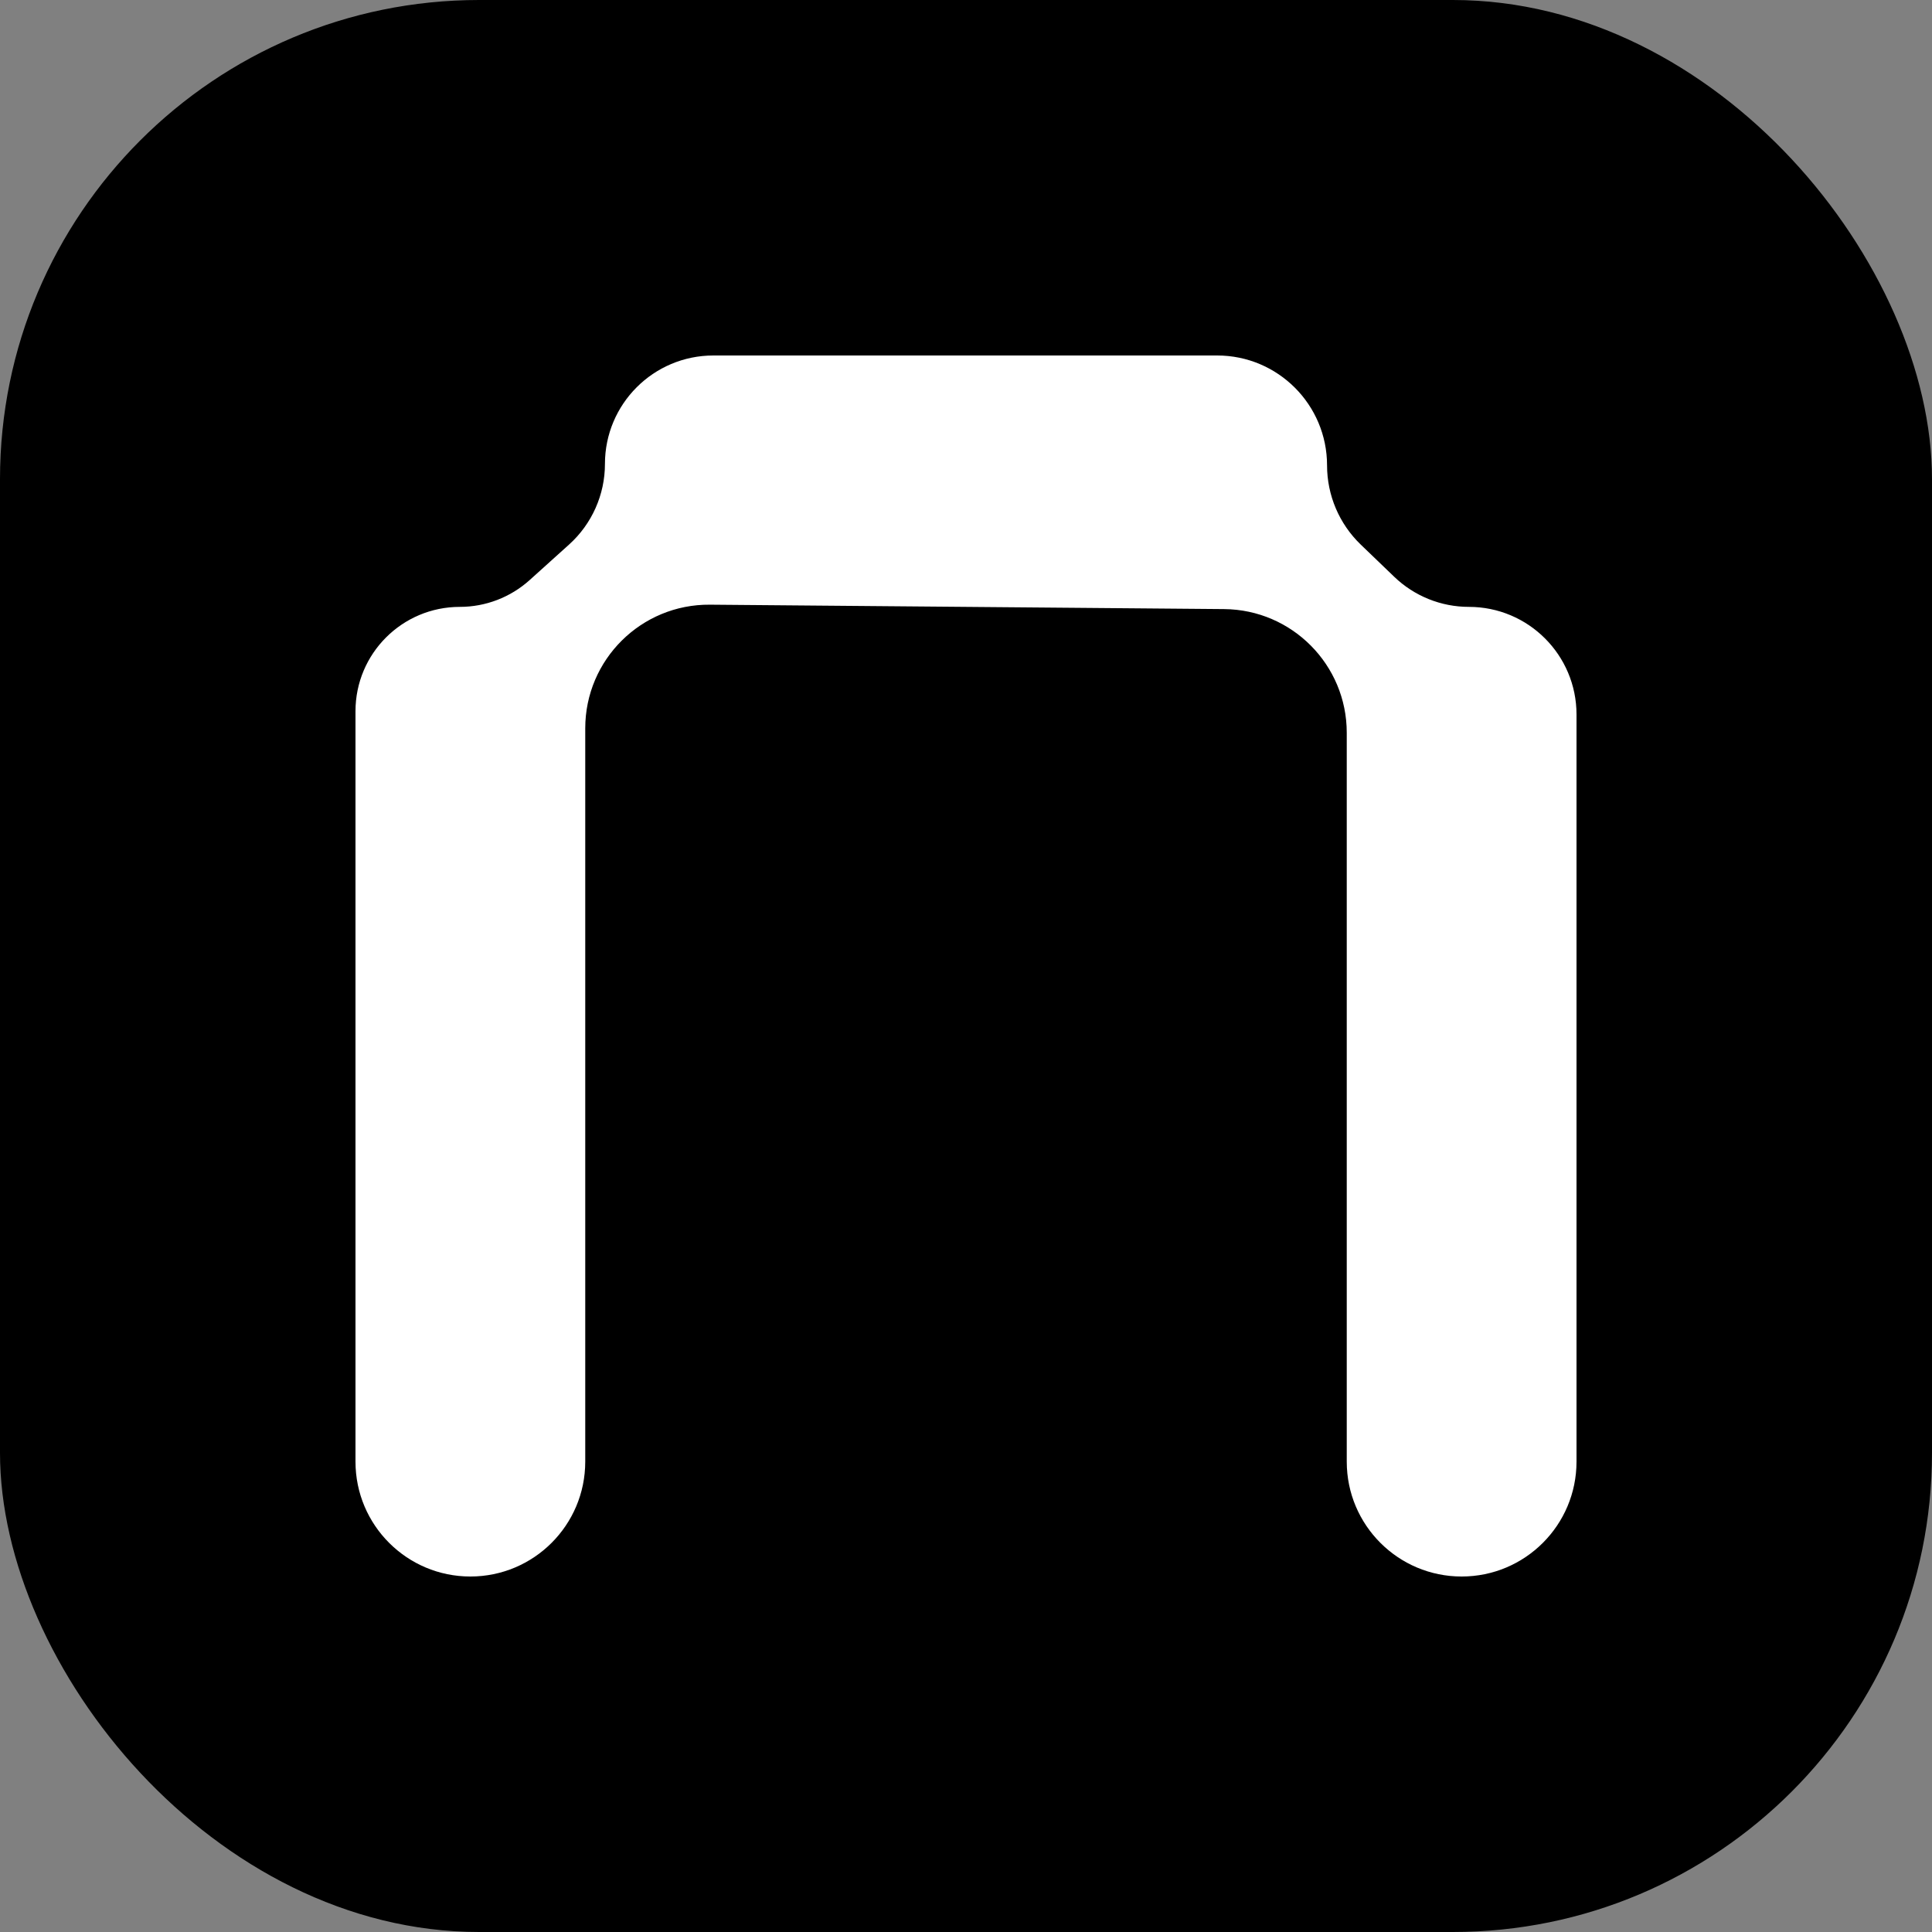
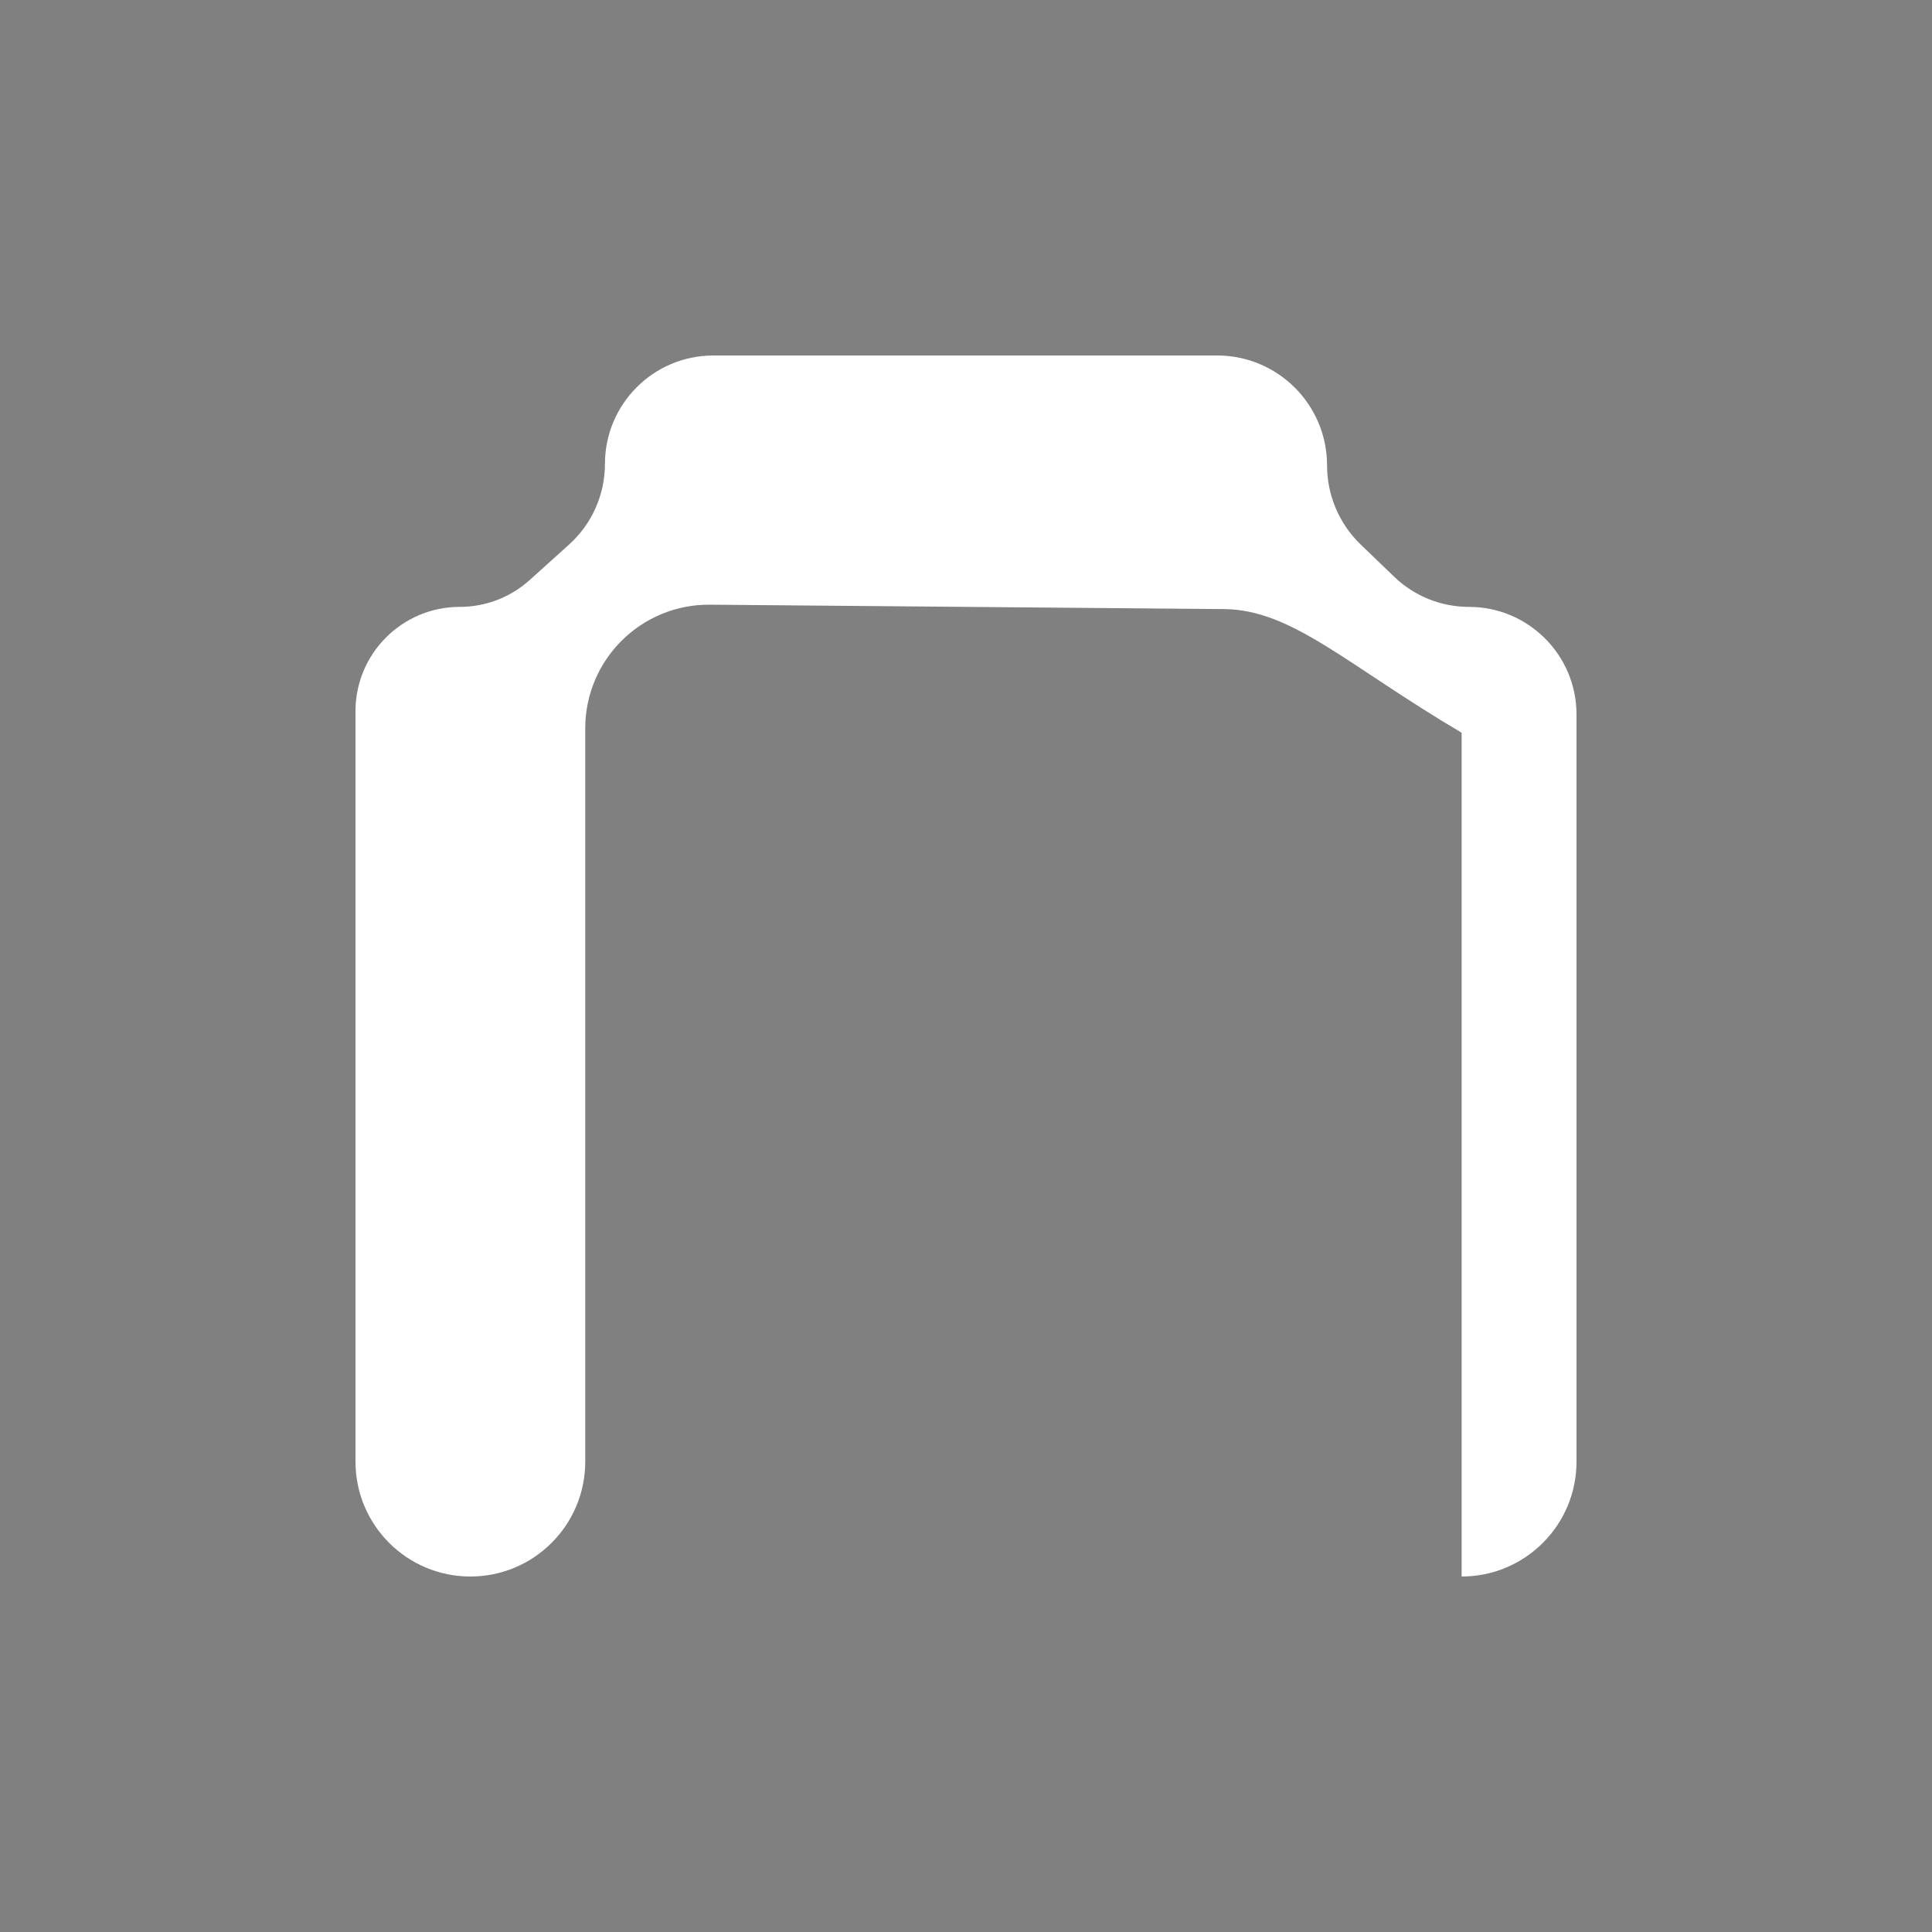
<svg xmlns="http://www.w3.org/2000/svg" width="500" height="500" viewBox="0 0 500 500" fill="none">
  <rect x="0" y="0" width="500" height="500" fill="#808080" stroke="none" />
-   <rect width="500" height="500" rx="124" fill="black" />
-   <path d="M408 184.915V378.269C408 394.689 394.689 408 378.269 408C361.849 408 348.538 394.689 348.538 378.269V189.631C348.538 172.064 334.377 157.782 316.812 157.632L183.737 156.491C165.957 156.338 151.462 170.709 151.462 188.489V378.269C151.462 394.689 138.151 408 121.731 408C105.311 408 92 394.689 92 378.269V184.061C92 169.148 104.089 157.059 119.003 157.059C125.68 157.059 132.122 154.584 137.082 150.113L147.284 140.917C153.188 135.595 156.559 128.018 156.559 120.069C156.559 104.567 169.126 92 184.628 92H314.996C330.705 92 343.441 104.735 343.441 120.445C343.441 128.183 346.593 135.587 352.171 140.95L360.837 149.283C366.026 154.272 372.945 157.059 380.144 157.059C395.528 157.059 408 169.53 408 184.915Z" fill="white" />
+   <path d="M408 184.915V378.269C408 394.689 394.689 408 378.269 408V189.631C348.538 172.064 334.377 157.782 316.812 157.632L183.737 156.491C165.957 156.338 151.462 170.709 151.462 188.489V378.269C151.462 394.689 138.151 408 121.731 408C105.311 408 92 394.689 92 378.269V184.061C92 169.148 104.089 157.059 119.003 157.059C125.68 157.059 132.122 154.584 137.082 150.113L147.284 140.917C153.188 135.595 156.559 128.018 156.559 120.069C156.559 104.567 169.126 92 184.628 92H314.996C330.705 92 343.441 104.735 343.441 120.445C343.441 128.183 346.593 135.587 352.171 140.95L360.837 149.283C366.026 154.272 372.945 157.059 380.144 157.059C395.528 157.059 408 169.53 408 184.915Z" fill="white" />
</svg>